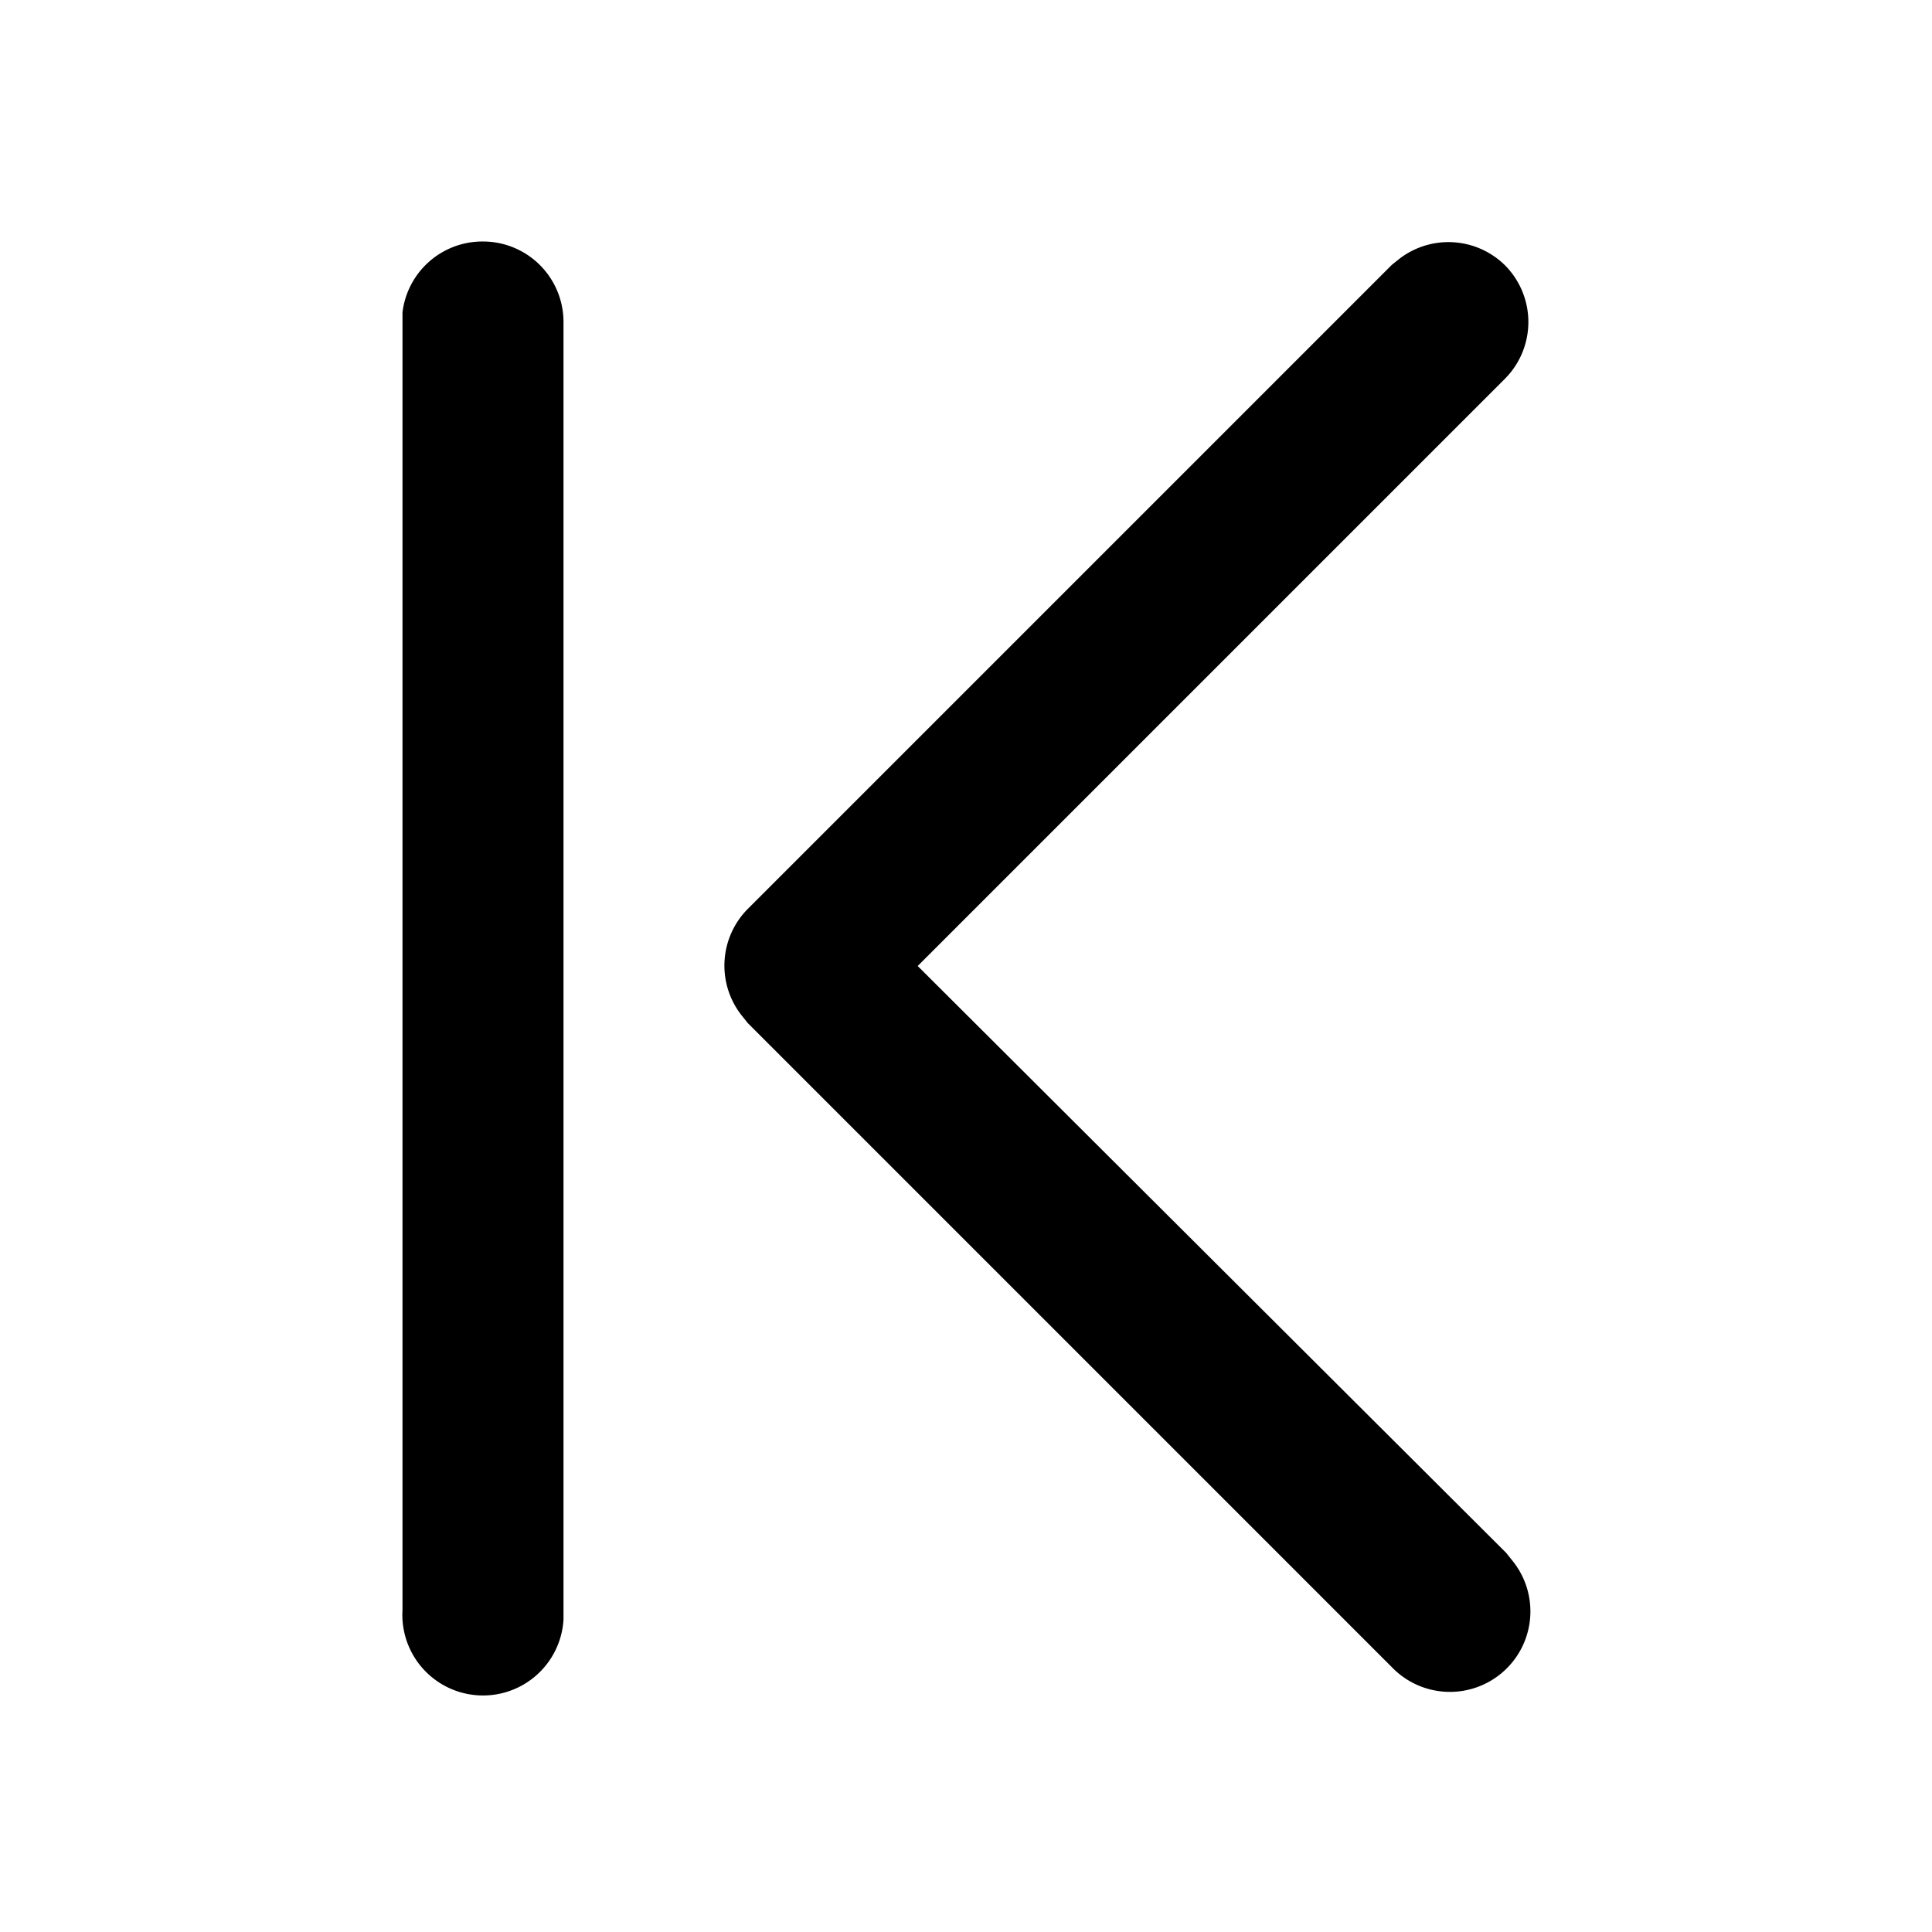
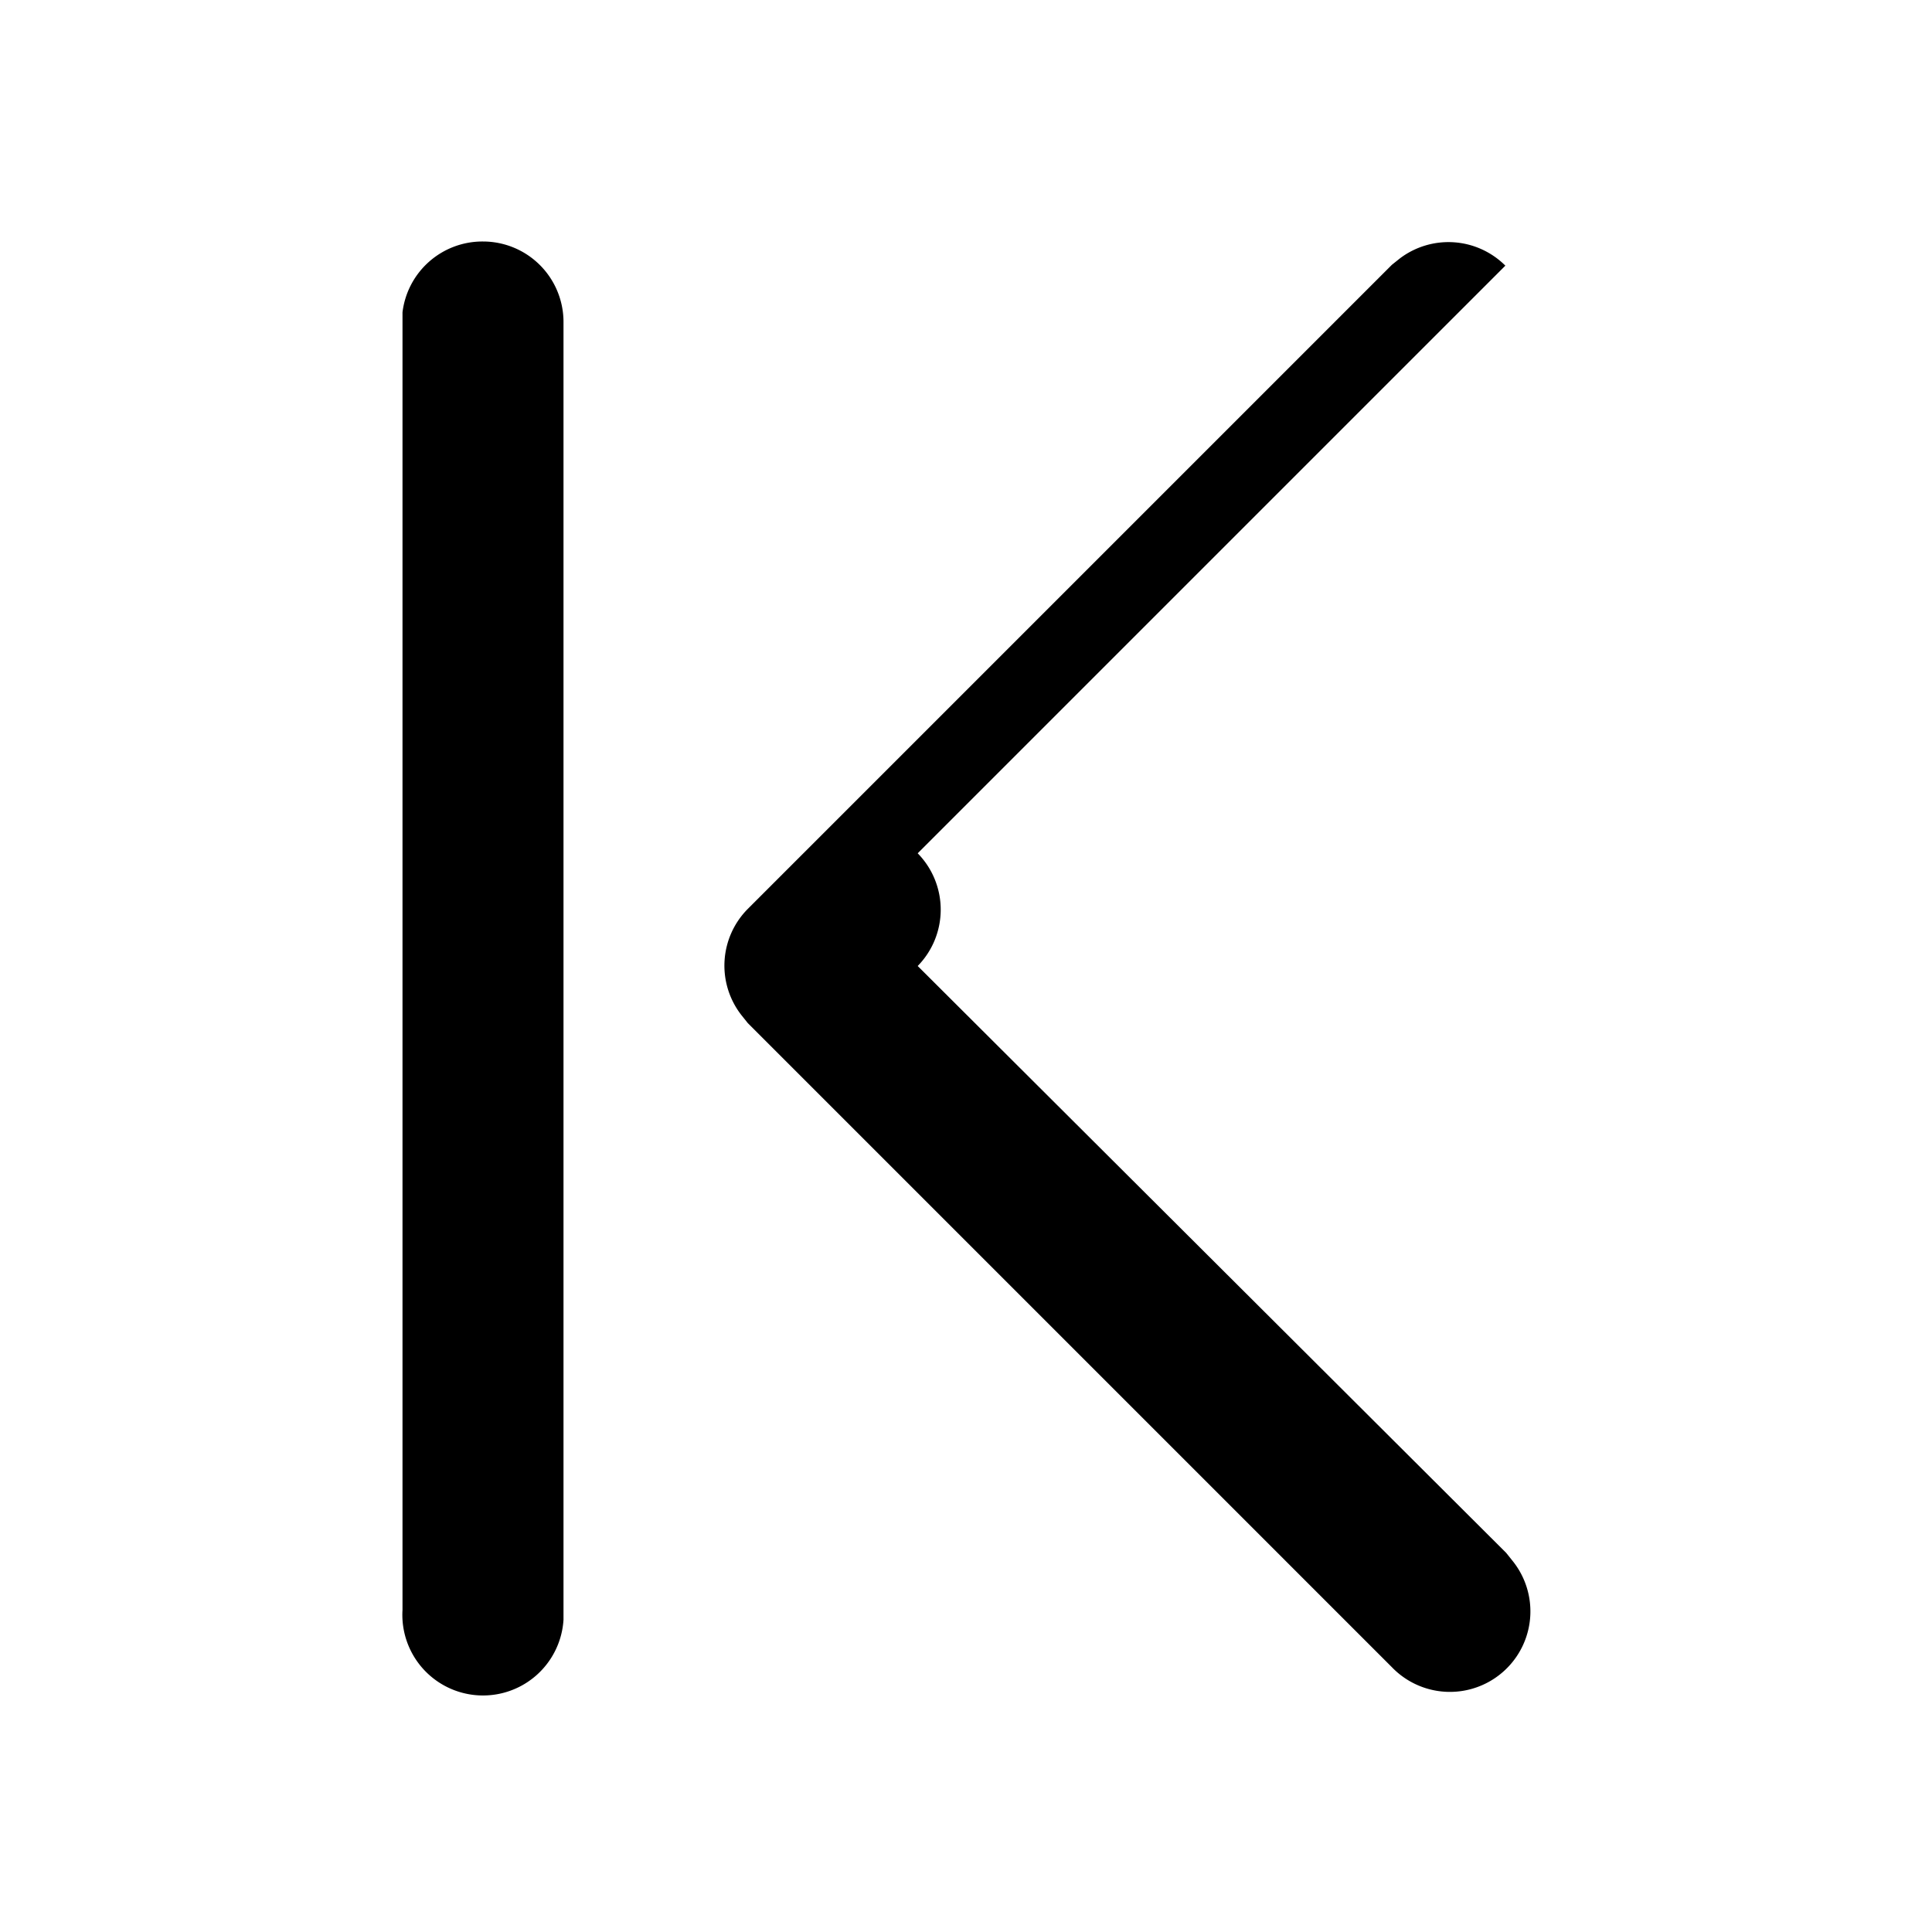
<svg xmlns="http://www.w3.org/2000/svg" width="24" height="24" viewBox="0 0 24 24">
-   <path d="M6 3a1 1 0 0 0-1 .88V20a1 1 0 0 0 2 .12V4a1 1 0 0 0-1-1Zm12.7.3a1 1 0 0 0-1.31-.09l-.1.08-8 8a1 1 0 0 0-.08 1.32l.08.1 8 8a1 1 0 0 0 1.5-1.32l-.08-.1L11.4 12l7.3-7.3a1 1 0 0 0 0-1.4Z" />
+   <path d="M6 3a1 1 0 0 0-1 .88V20a1 1 0 0 0 2 .12V4a1 1 0 0 0-1-1Zm12.7.3a1 1 0 0 0-1.31-.09l-.1.08-8 8a1 1 0 0 0-.08 1.32l.08.1 8 8a1 1 0 0 0 1.5-1.32l-.08-.1L11.4 12a1 1 0 0 0 0-1.4Z" />
</svg>